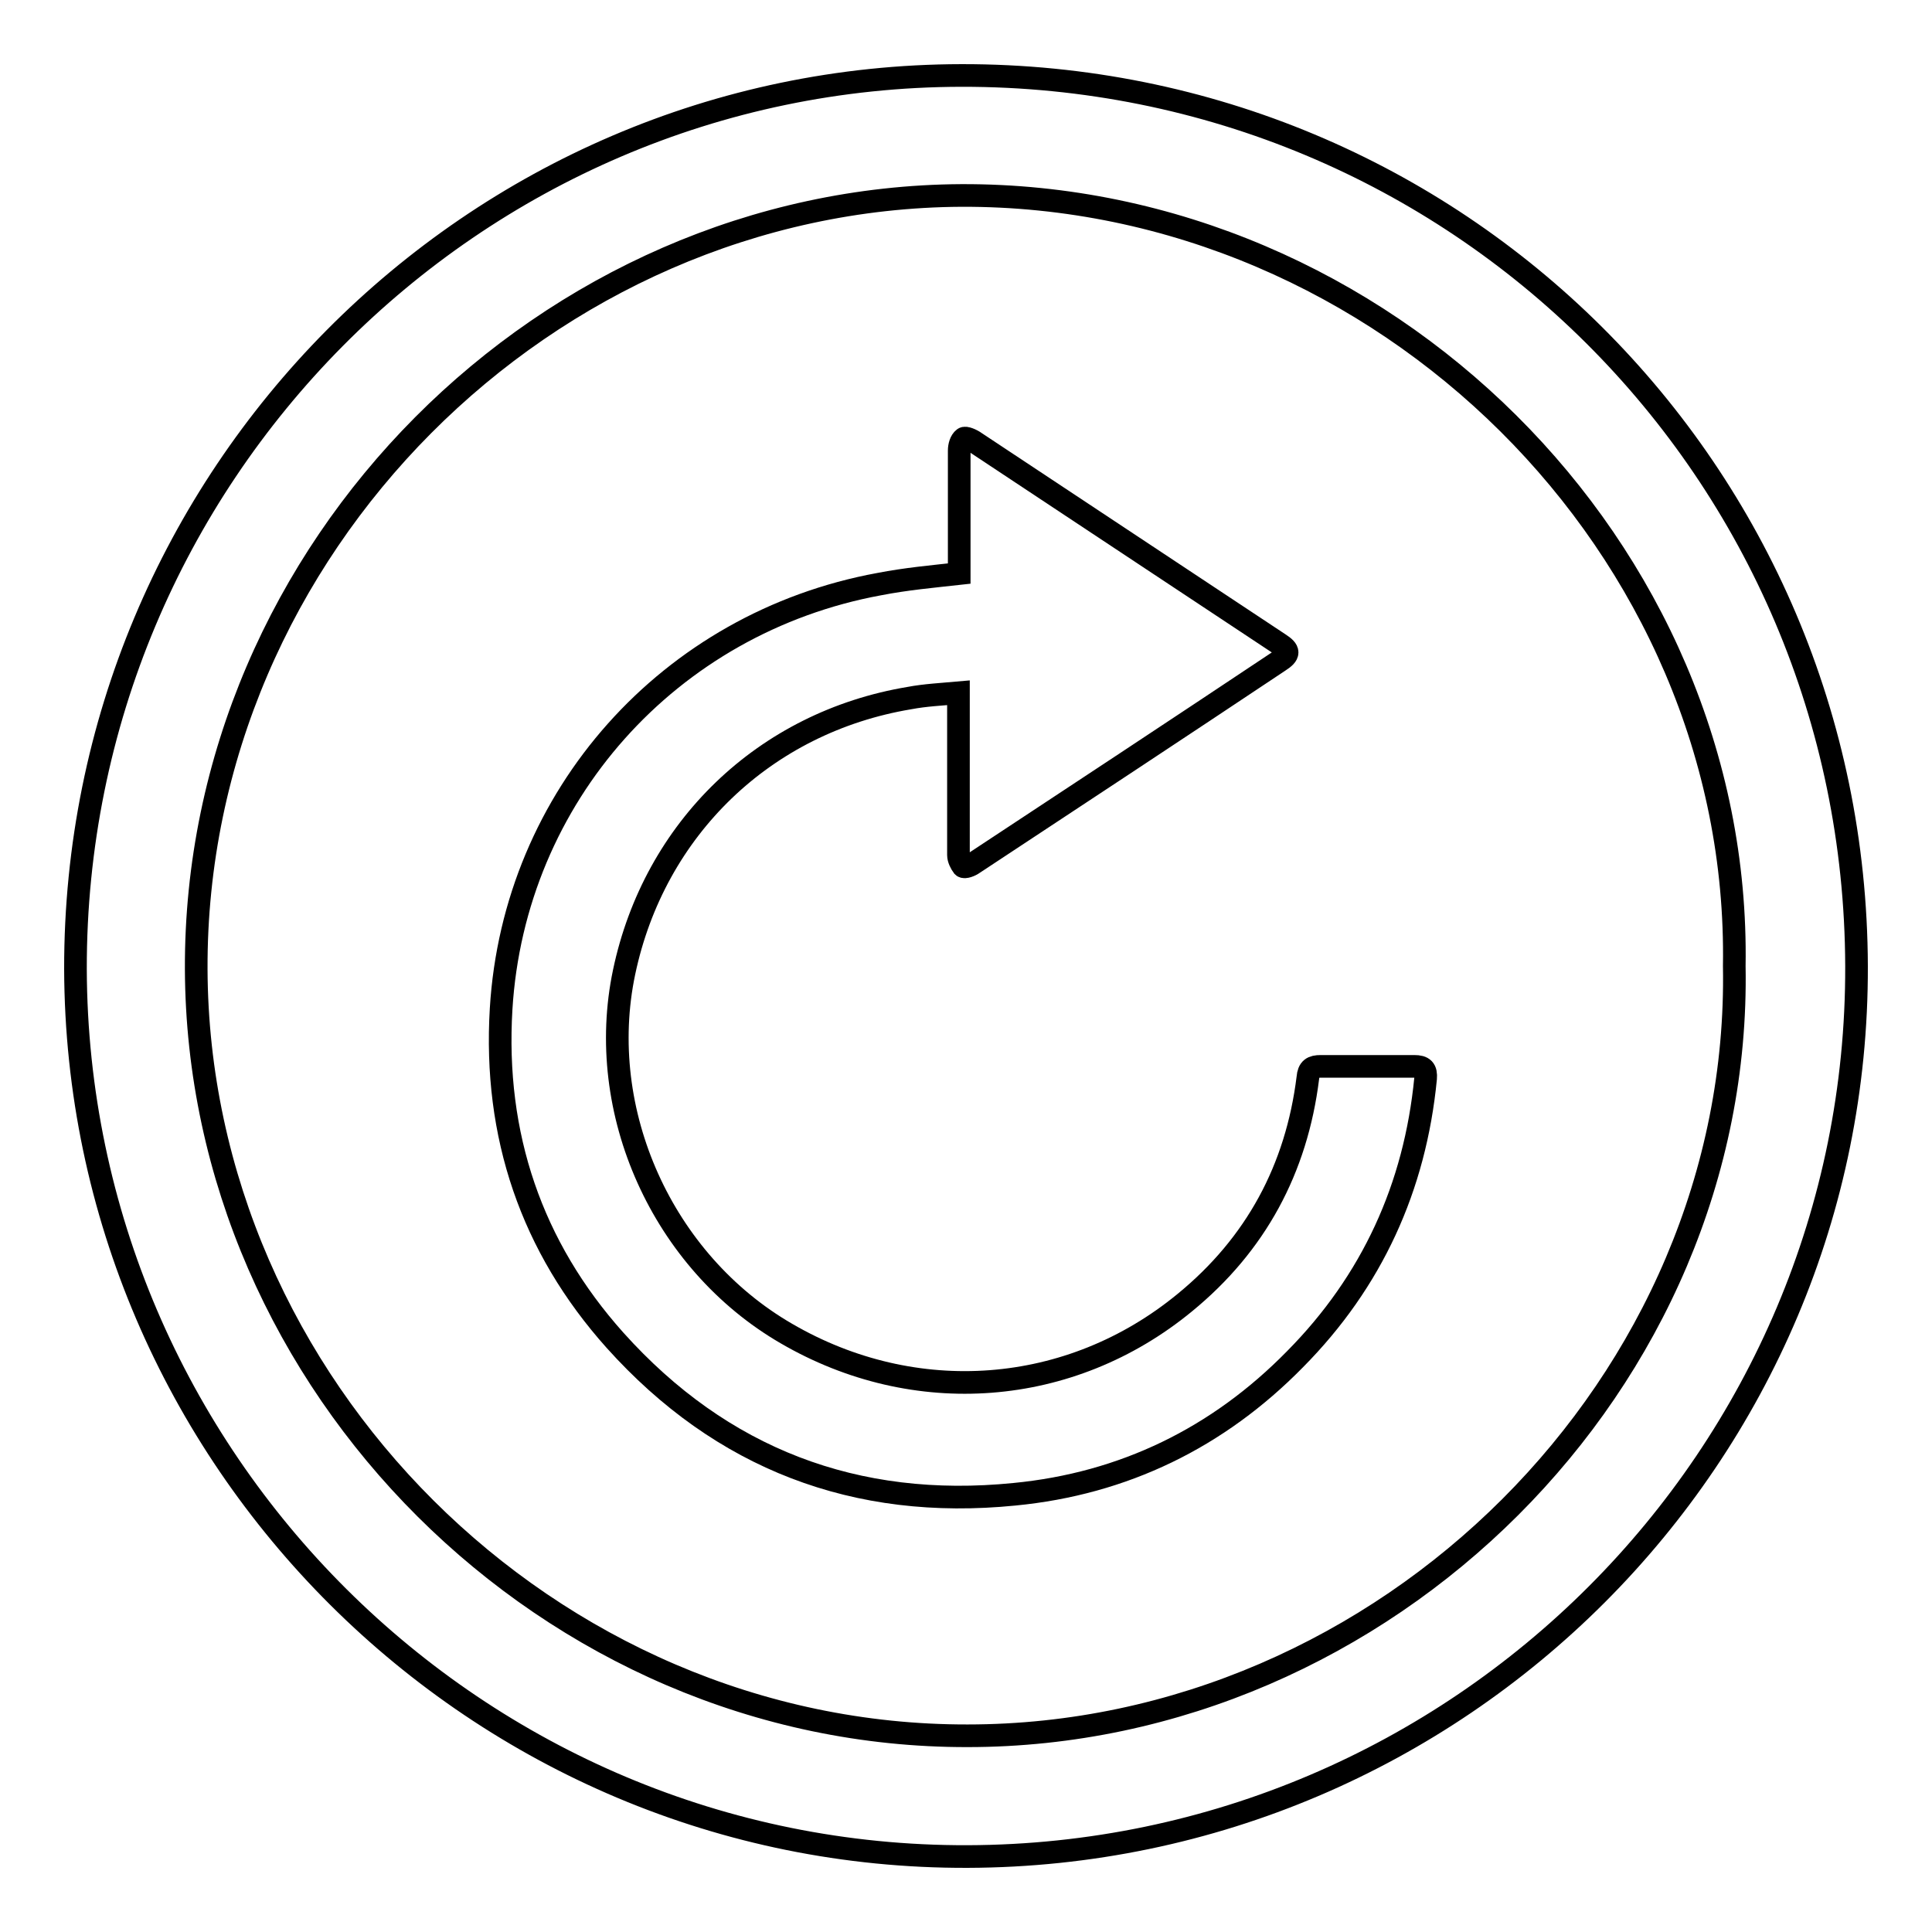
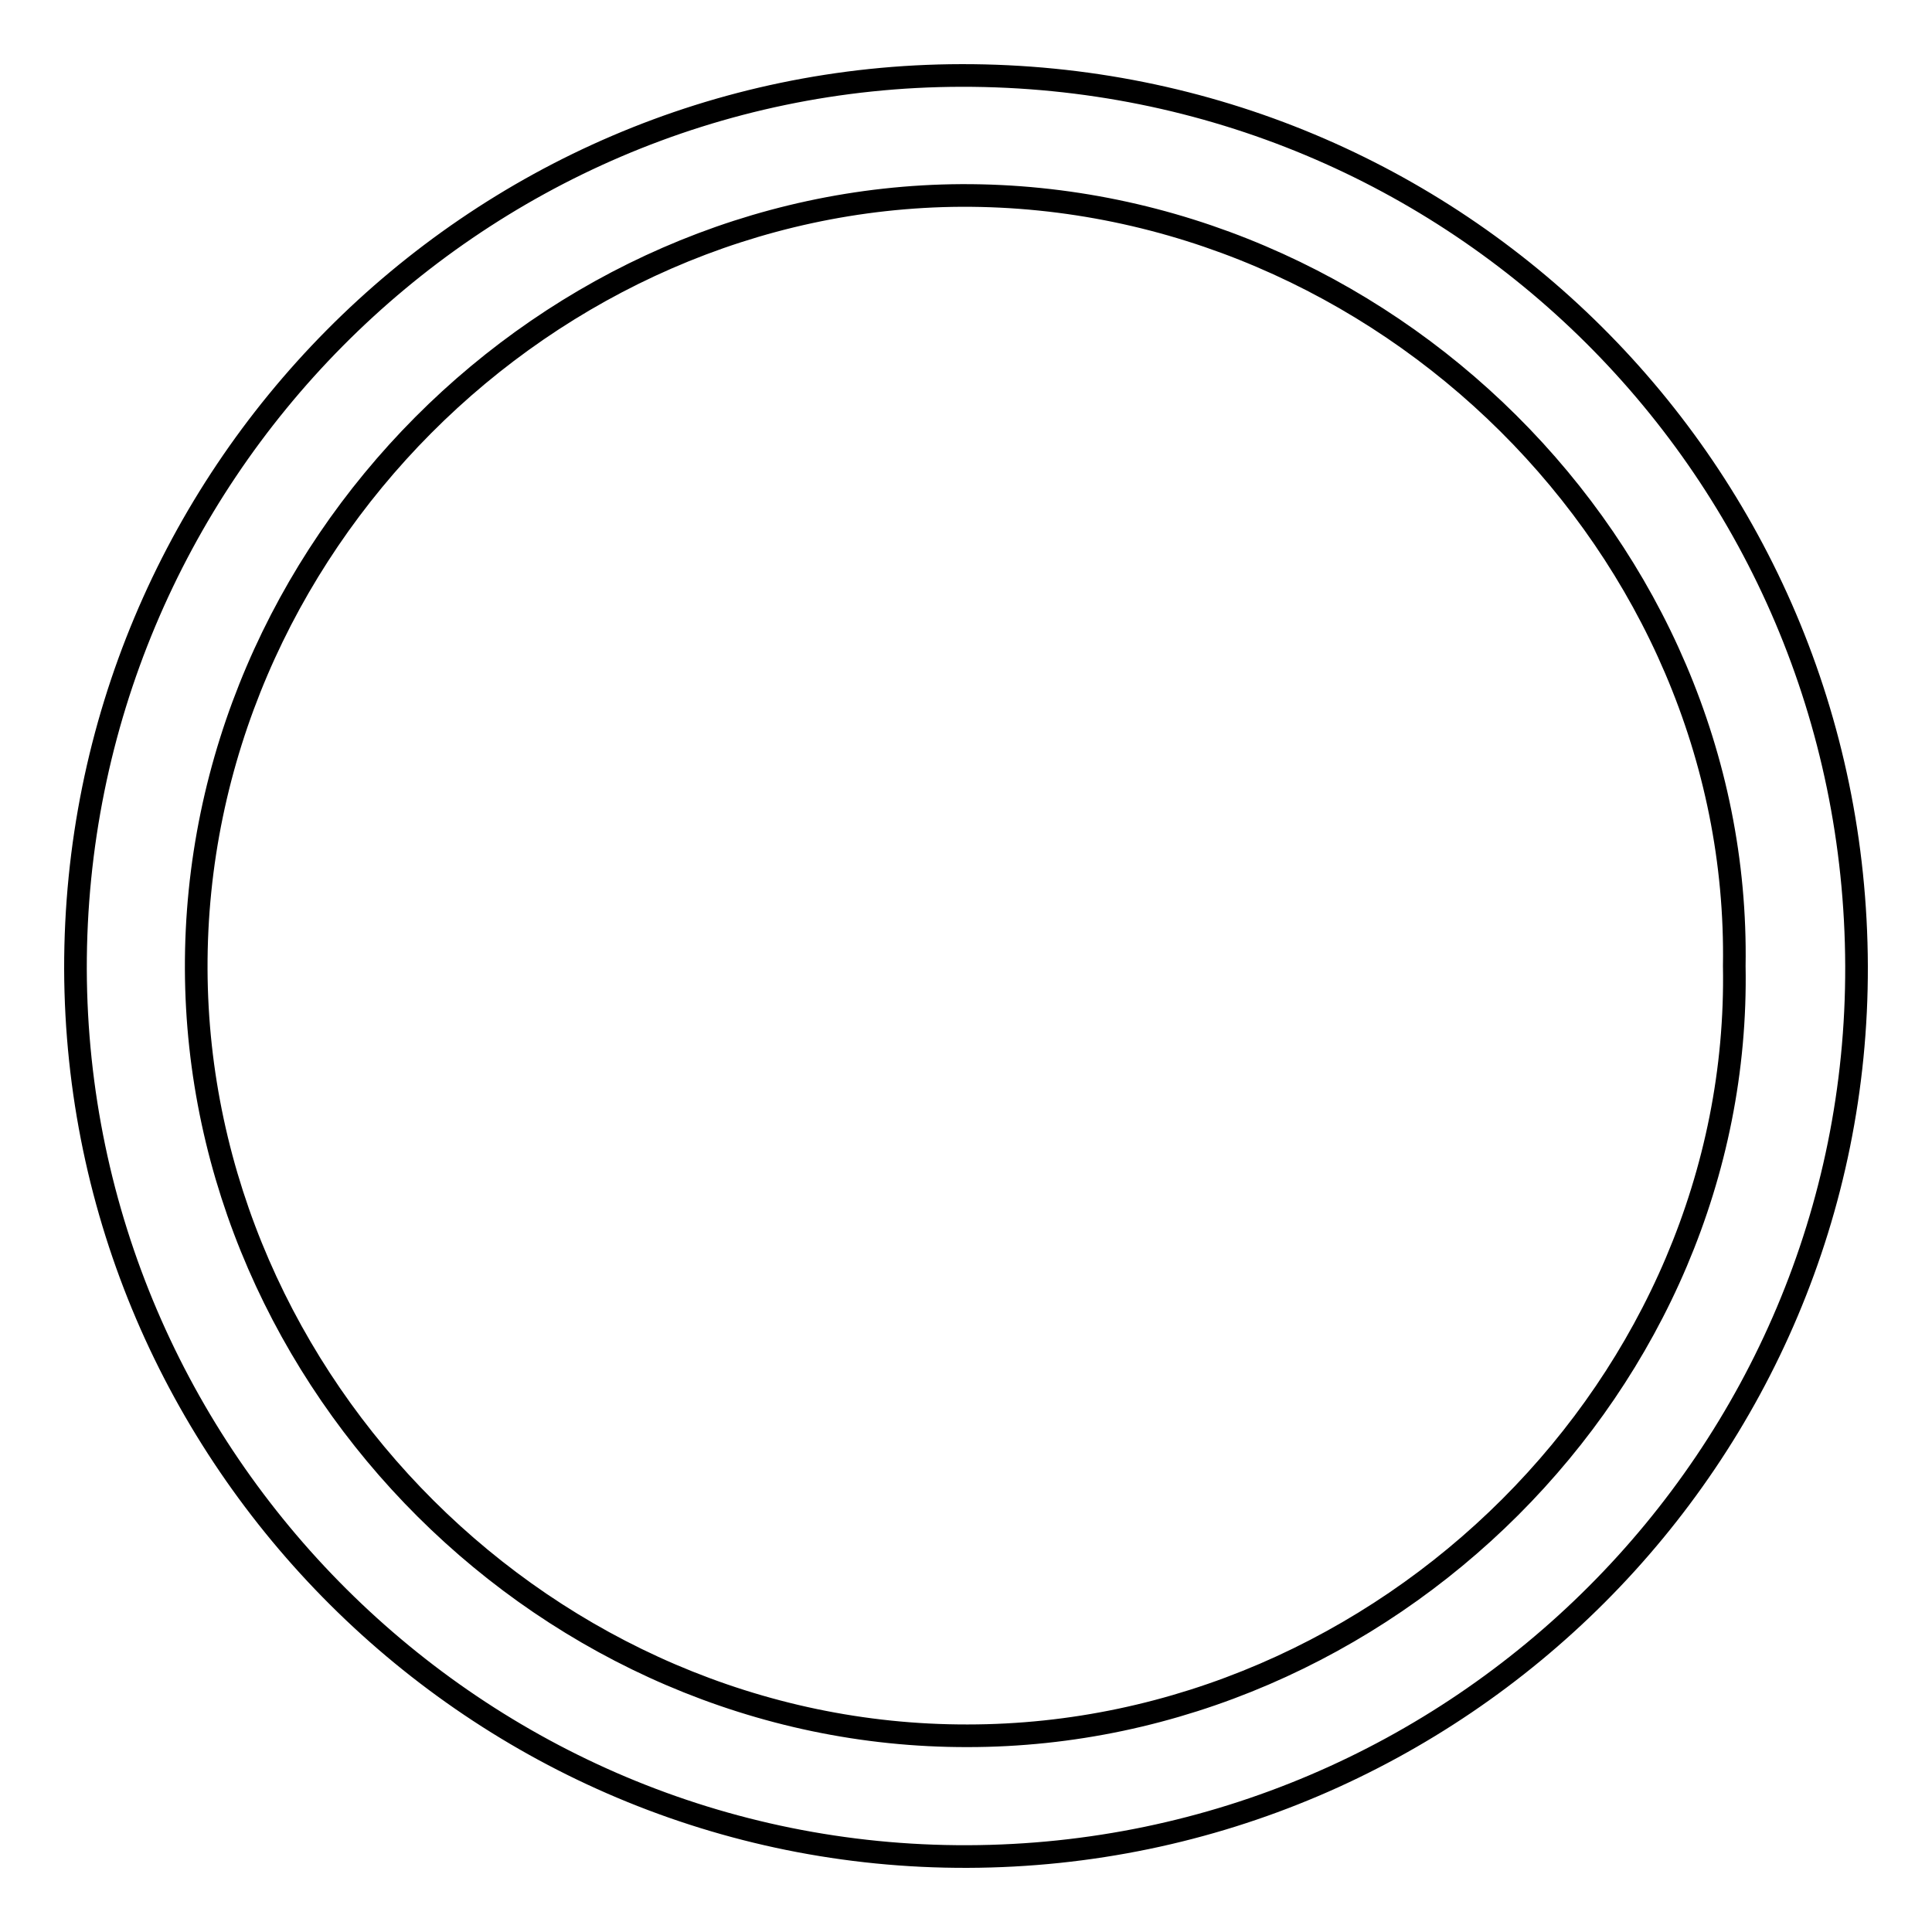
<svg xmlns="http://www.w3.org/2000/svg" version="1.1" x="0px" y="0px" viewBox="0 0 256 256" enable-background="new 0 0 256 256" xml:space="preserve">
  <g>
    <g>
      <path stroke-width="3" fill-opacity="0" stroke="#000000" d="M246,128c0.2,64.9-52.7,117.8-117.8,118c-64.9,0.2-118-52.7-118.2-117.6C9.9,63.2,62.6,10.1,127.4,10C193,9.9,245.8,62.5,246,128z M229.8,128c0.9-55.4-46.6-102.3-102.4-102.1C72.6,26.2,25.8,72.6,26,128.4c0.2,55.1,46.8,101.7,102.2,101.6C183.5,230,230.8,183.2,229.8,128z" />
-       <path stroke-width="3" fill-opacity="0" stroke="#000000" d="M127.1,76c0-0.4,0-0.9,0-1.3c0-5,0-10,0-15c0-0.6,0.2-1.3,0.6-1.6c0.2-0.2,1.1,0.2,1.5,0.5c13.4,8.9,26.9,17.8,40.3,26.7c1.4,0.9,1.4,1.4,0,2.3c-13.5,9-27,17.9-40.5,26.8c-0.4,0.3-1.2,0.6-1.4,0.4c-0.3-0.4-0.6-1-0.6-1.5c0-6.5,0-13.1,0-19.6c0-0.5,0-1.1,0-1.9c-2.2,0.2-4.4,0.3-6.5,0.7c-19.2,3.2-33.8,17.3-37.8,36.3c-3.9,18.5,5.1,38.4,21.5,47.9c17,9.9,37.6,8.4,52.8-4.1c9.4-7.7,14.8-17.7,16.3-29.8c0.1-1.2,0.6-1.5,1.7-1.5c4.1,0,8.3,0,12.4,0c1.2,0,1.6,0.4,1.5,1.6c-1.4,14.4-7.1,26.9-17.3,37.2c-10.2,10.4-22.7,16.5-37.2,17.9c-21,2.1-38.8-4.7-52.9-20.4c-11.1-12.4-16.1-27.2-15.1-43.9c1.7-28.2,22.3-51.2,50.1-56.3C120.1,76.7,123.5,76.4,127.1,76z" />
    </g>
  </g>
</svg>